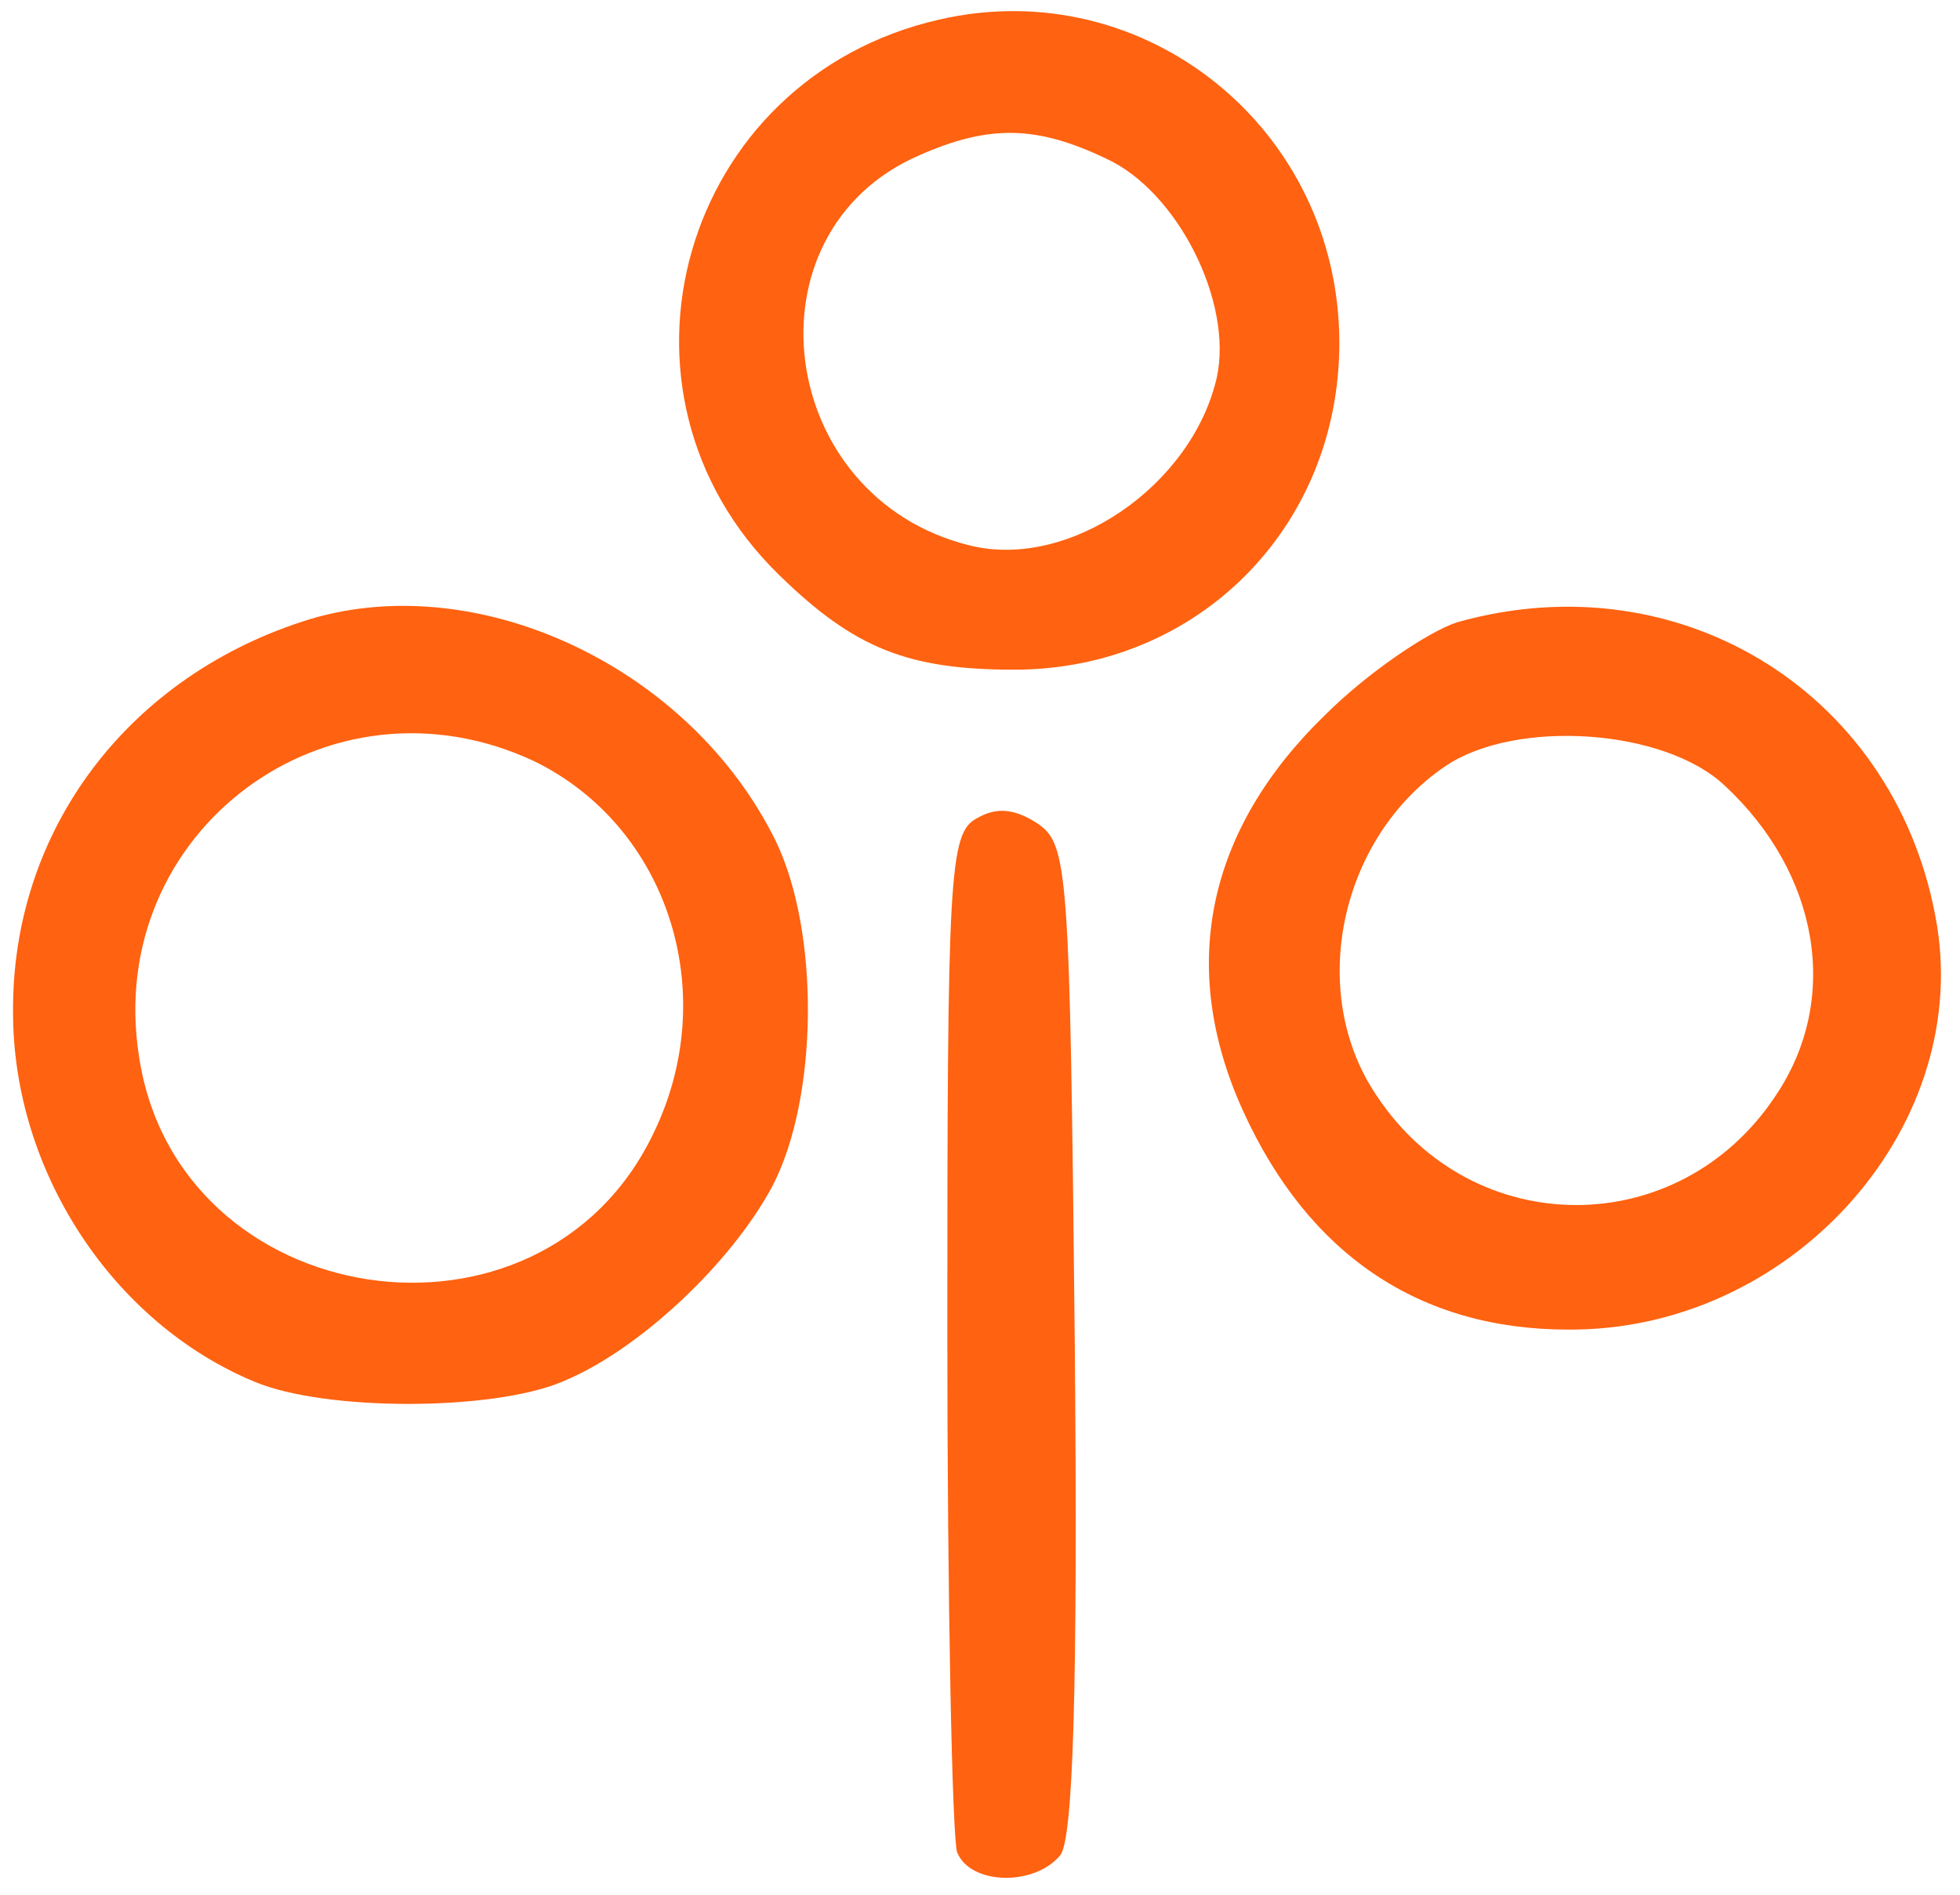
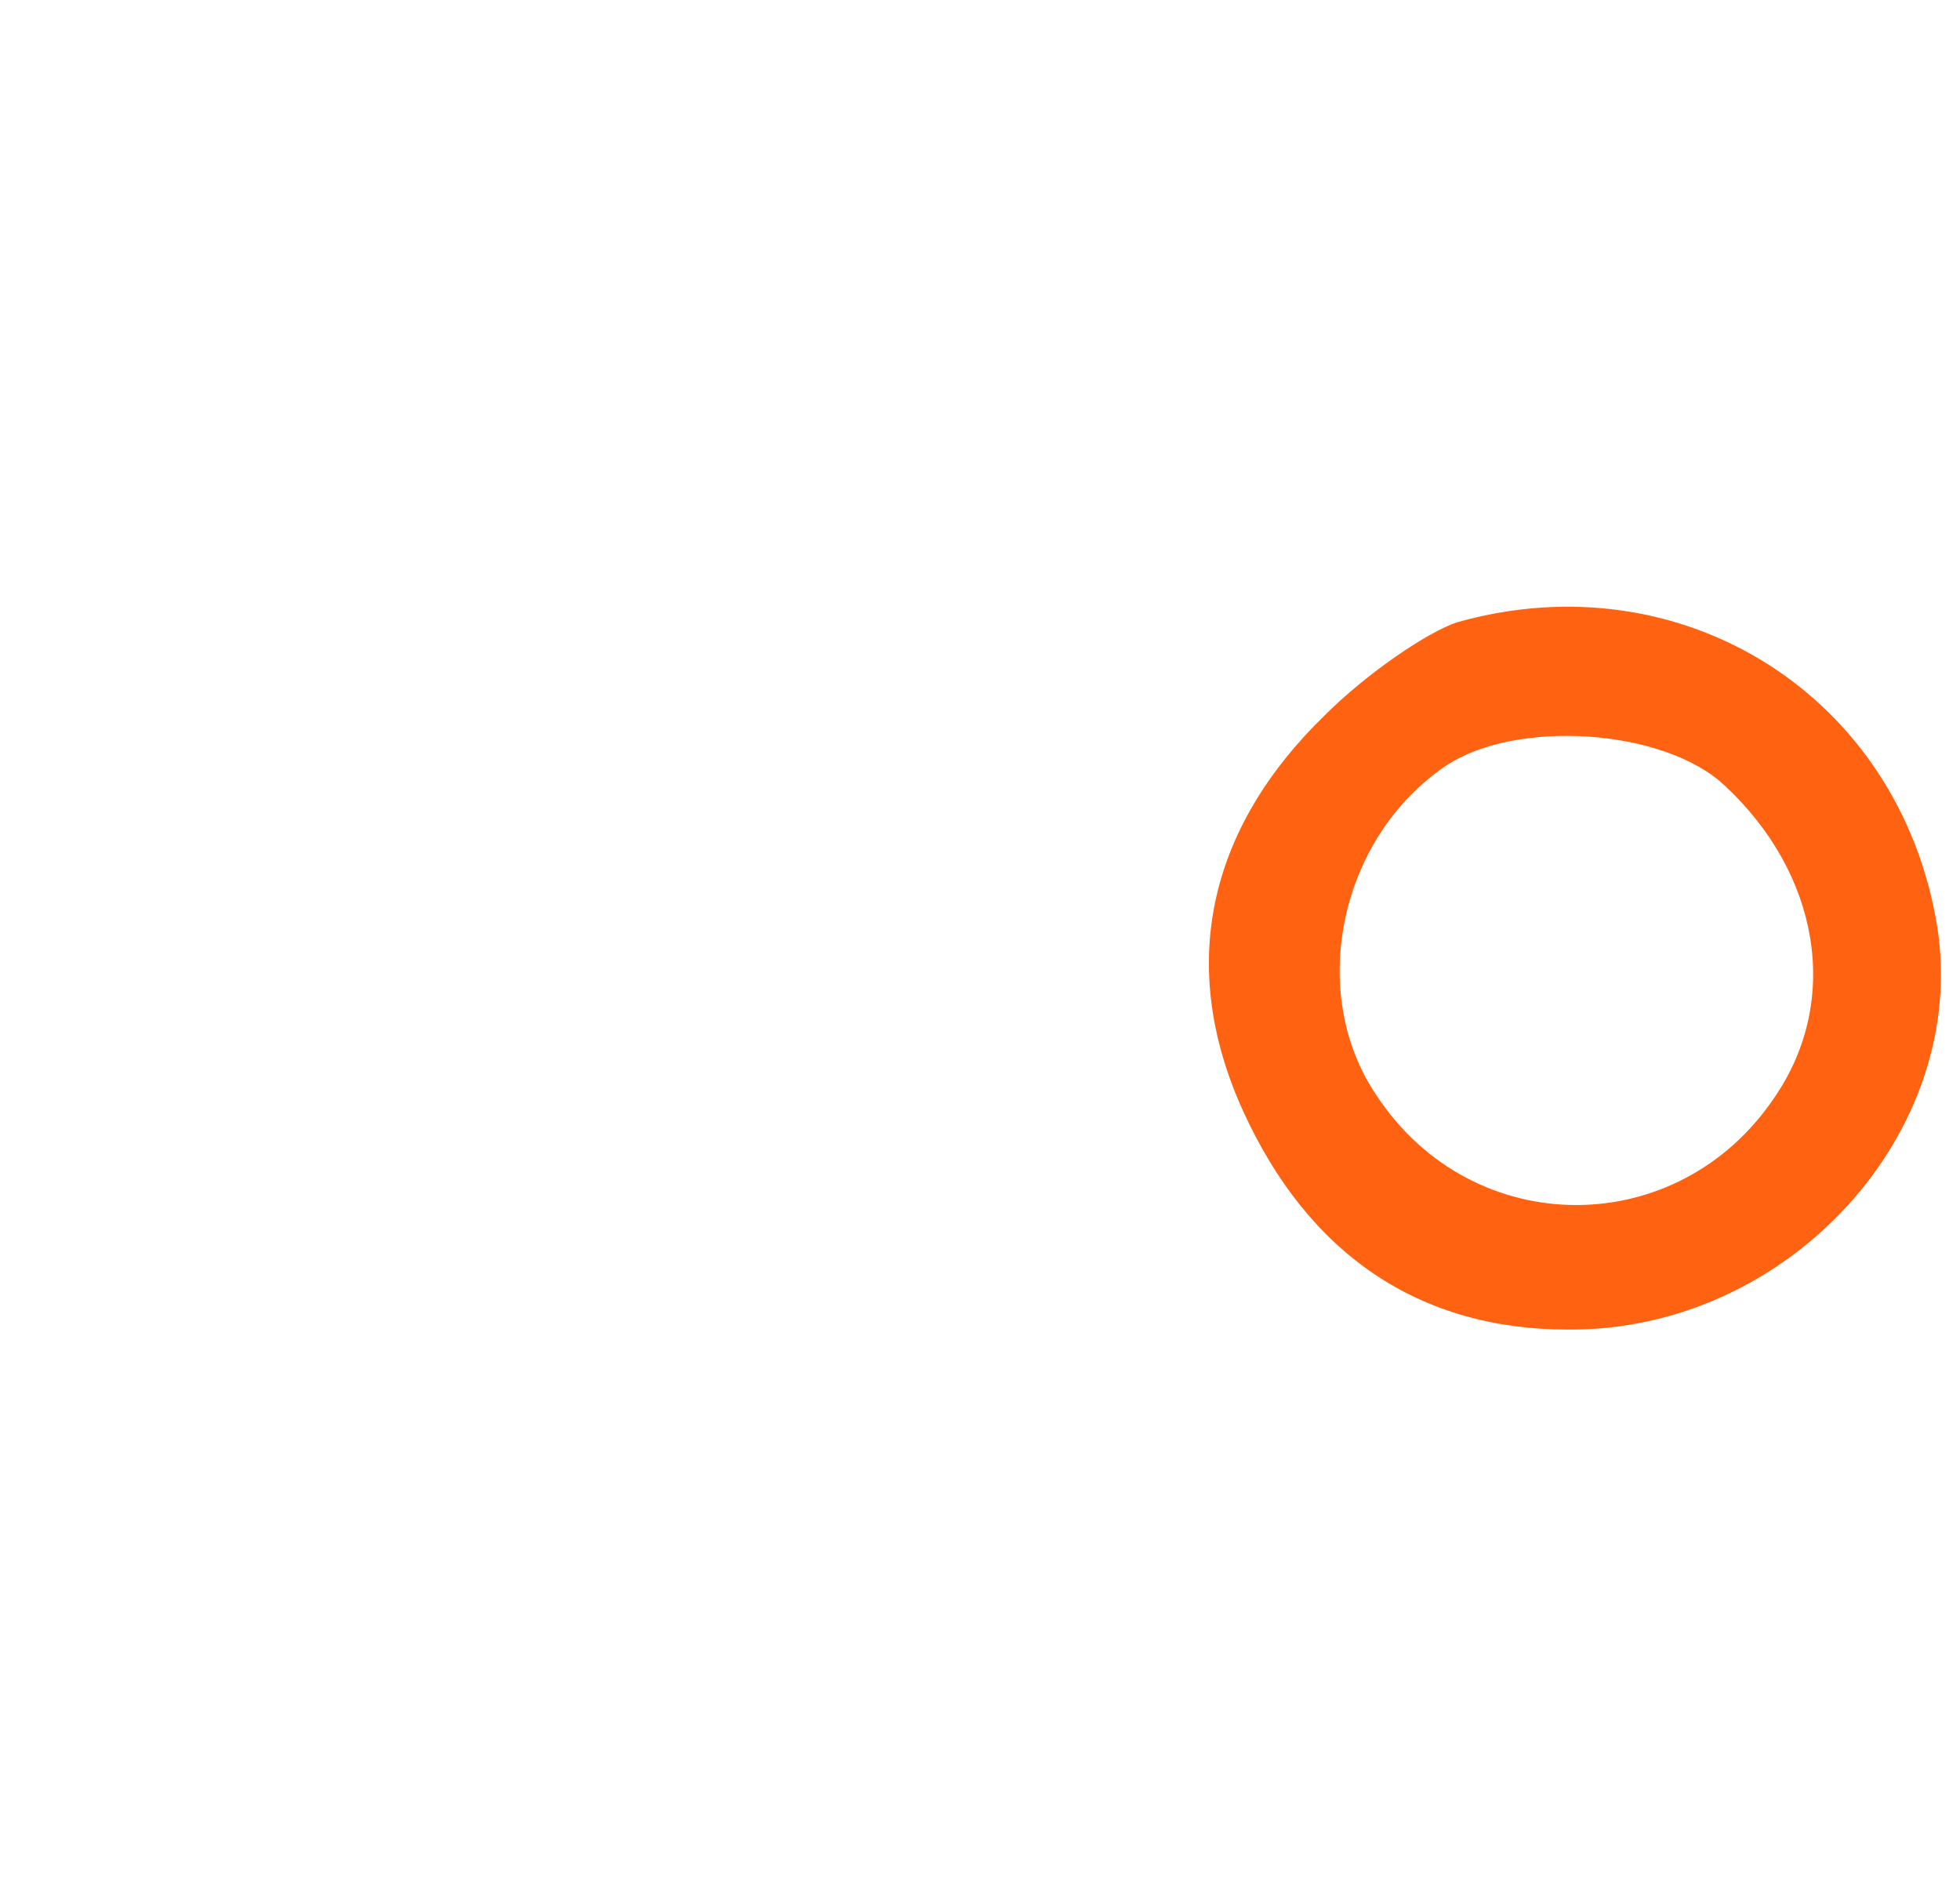
<svg xmlns="http://www.w3.org/2000/svg" version="1.0" width="120pt" height="116pt" viewBox="0 0 120 116" preserveAspectRatio="xMidYMid meet">
  <style>
    @media (prefers-color-scheme: dark) {
    .a { fill: #064841 }
    }
</style>
  <g transform="translate(0,116) scale(0.1,-0.1)" class="a" fill="#ff6210" stroke="none">
-     <path d="M575 1148 c-158 -36 -213 -228 -98 -340 46 -45 79 -58 144 -58 112 0 199 87 199 200 0 131 -119 227 -245 198z m102 -85 c44 -20 78 -88 68 -134 -15 -66 -90 -118 -151 -103 -119 29 -140 192 -31 239 43 19 72 18 114 -2z" />
-     <path d="M190 781 c-111 -34 -183 -129 -182 -241 0 -97 61 -190 148 -226 43 -18 145 -18 188 0 47 19 104 73 129 120 28 54 29 155 2 211 -52 106 -181 167 -285 136z m137 -87 c82 -40 115 -142 73 -228 -69 -144 -292 -110 -315 48 -21 137 116 239 242 180z" />
    <path d="M892 779 c-18 -6 -55 -31 -81 -57 -72 -70 -90 -154 -50 -242 40 -88 108 -134 199 -134 135 -1 246 121 226 247 -23 141 -156 225 -294 186z m164 -100 c58 -54 71 -131 31 -190 -59 -89 -185 -89 -244 0 -43 63 -23 158 42 202 43 29 134 23 171 -12z" />
-     <path d="M598 659 c-17 -9 -18 -35 -18 -314 0 -167 3 -310 6 -319 8 -20 47 -21 63 -2 8 9 11 101 9 316 -3 290 -4 303 -23 316 -14 9 -25 10 -37 3z" />
  </g>
</svg>